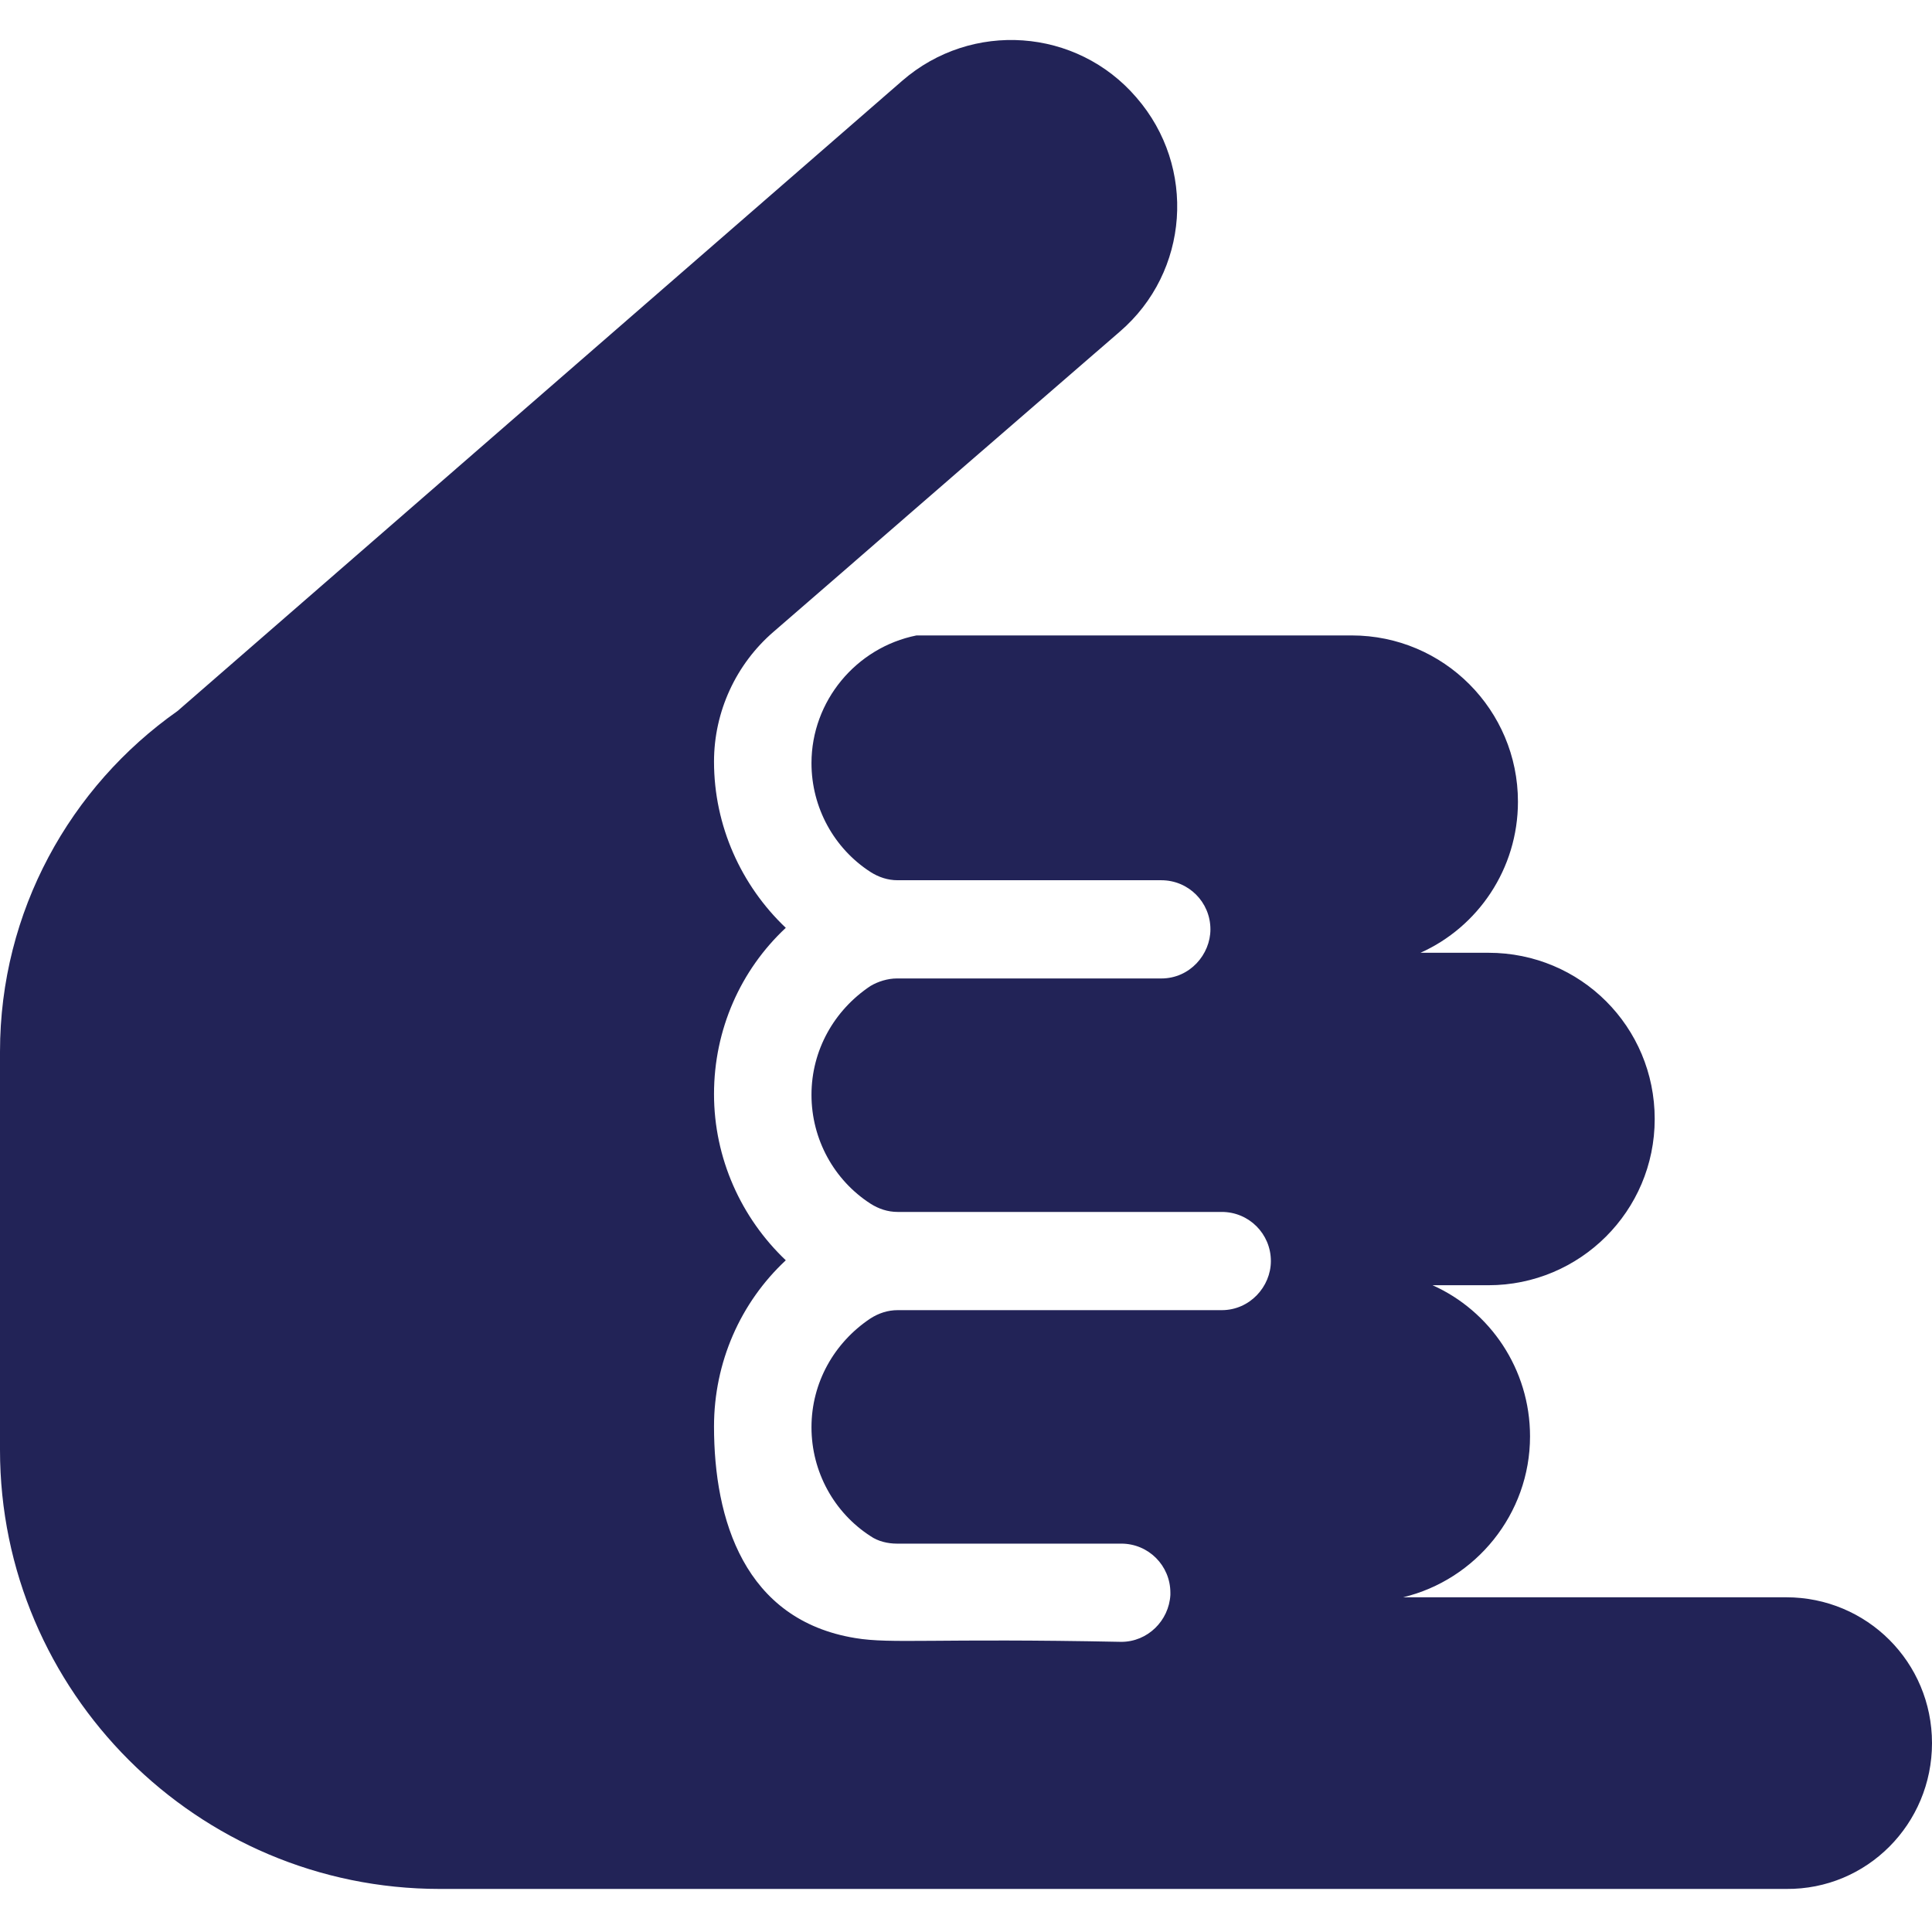
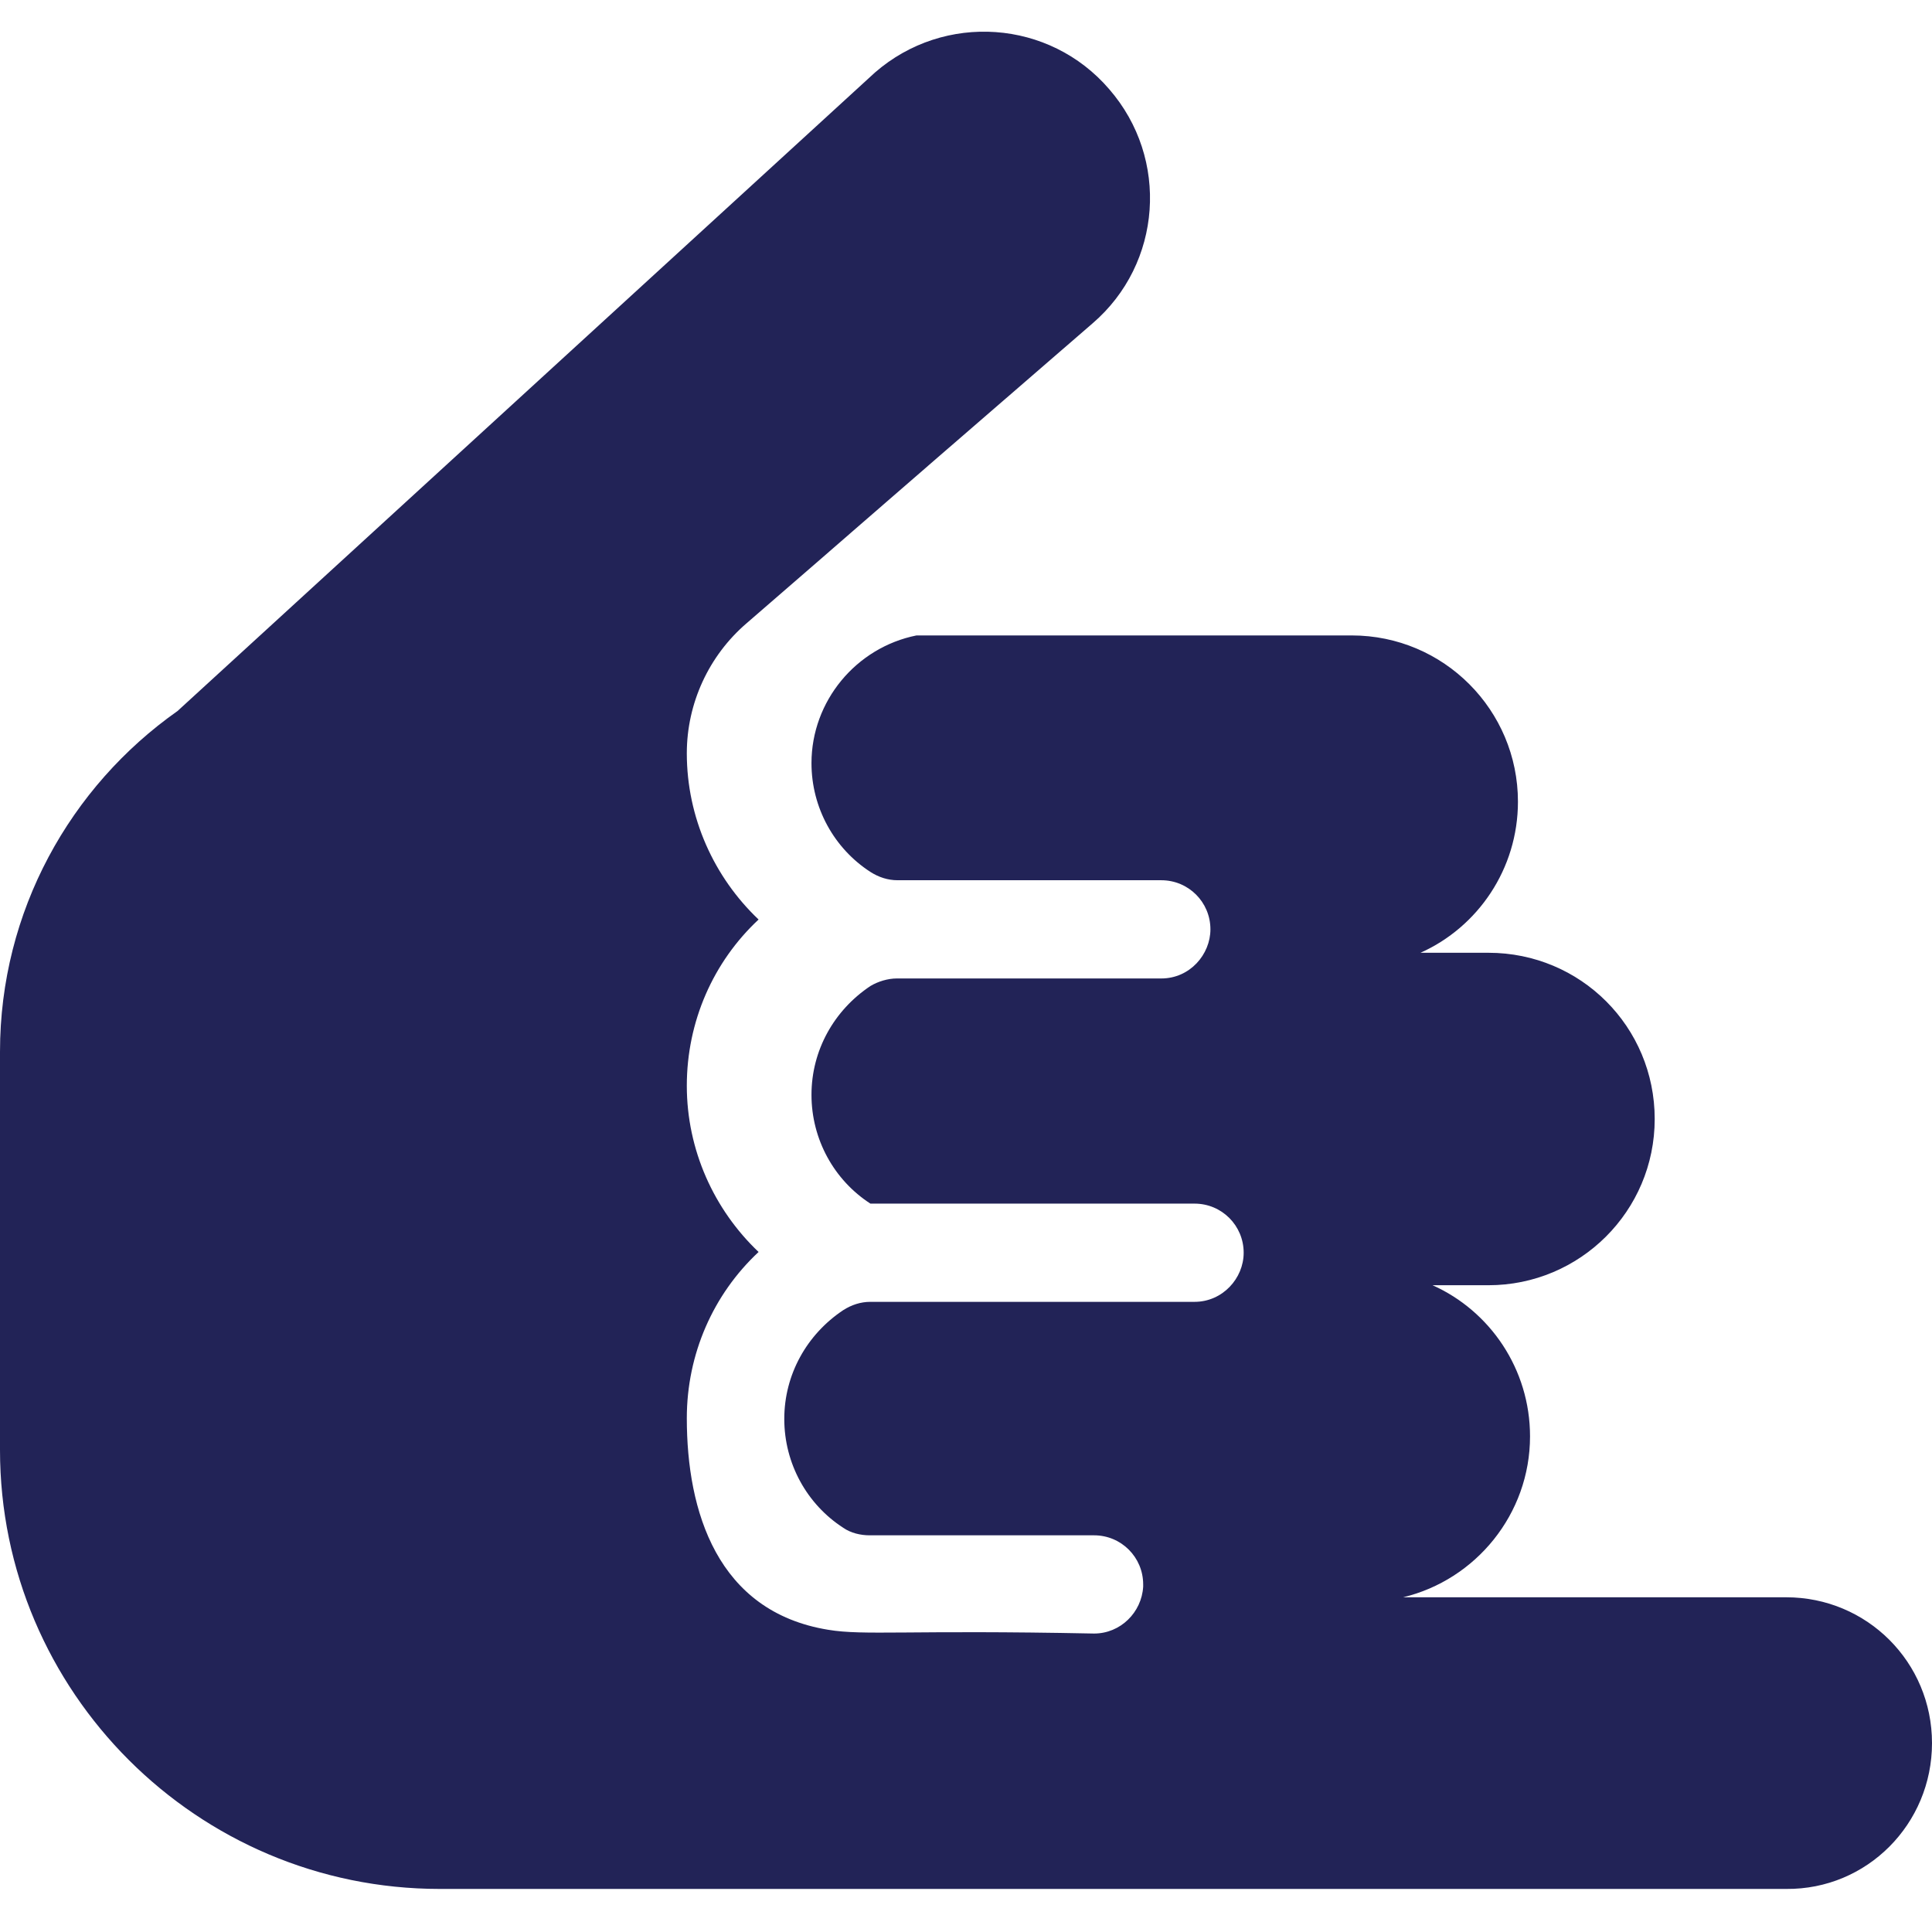
<svg xmlns="http://www.w3.org/2000/svg" version="1.1" id="Capa_1" x="0px" y="0px" viewBox="0 0 255.7 255.7" style="enable-background:new 0 0 255.7 255.7;" xml:space="preserve">
  <style type="text/css">
	.st0{fill:#222357;}
</style>
  <g>
-     <path class="st0" d="M255.7,230.7c0-10.7-8.6-19.3-19.3-19.3h-50.7c9.6-2.3,16.8-11,16.8-21.3c0-8.9-5.3-16.6-12.9-20h7.4   c12.1,0,22-9.8,22-22s-9.8-22-22-22h-9c7.6-3.4,12.9-11.1,12.9-20c0-12.1-9.8-22-22-22h-57.6c-8,1.6-13.9,8.7-13.9,16.9   c0,5.9,3,11.3,7.8,14.4l0,0c1.1,0.7,2.3,1.1,3.6,1.1h34.9c3.6,0,6.5,2.9,6.5,6.5c0,3.3-2.7,6.5-6.5,6.5h-35c-1.2,0-2.5,0.4-3.5,1   l0,0c-4.8,3.2-7.8,8.5-7.8,14.4s3,11.3,7.8,14.4l0,0c1.1,0.7,2.3,1.1,3.6,1.1h42.9c3.6,0,6.5,2.9,6.5,6.5c0,3.4-2.8,6.5-6.5,6.5   h-42.9c-1.3,0-2.5,0.4-3.6,1.1l0,0c-4.8,3.2-7.8,8.5-7.8,14.4s3,11.3,7.8,14.4c1,0.7,2.3,1,3.5,1h29.7c3.6,0,6.5,2.9,6.5,6.5   c0,0.1,0,0.2,0,0.3c-0.2,3.4-3,6.2-6.5,6.2c-24.7-0.5-30.4,0.3-35.2-0.5c-14.7-2.4-18.7-15.7-18.7-28c0-8.5,3.5-16.4,9.5-22   c-5.9-5.6-9.5-13.5-9.5-22s3.5-16.4,9.5-22c-5.9-5.6-9.5-13.5-9.5-22c0-6.6,2.9-12.9,7.9-17.2c16.3-14.1,8.7-7.6,45.8-39.7   c9.2-7.9,10.2-21.8,2.2-31c-7.9-9.2-21.8-10.2-31-2.2L23.5,94.1C9.3,104.1,0,120.6,0,139.2v52.7c0,32,26.1,58.1,58.2,58.1h5.6   c0.1,0,0.2,0,0.3,0h172.3C247.1,250.1,255.7,241.4,255.7,230.7z" />
+     <path class="st0" d="M255.7,230.7c0-10.7-8.6-19.3-19.3-19.3h-50.7c9.6-2.3,16.8-11,16.8-21.3c0-8.9-5.3-16.6-12.9-20h7.4   c12.1,0,22-9.8,22-22s-9.8-22-22-22h-9c7.6-3.4,12.9-11.1,12.9-20c0-12.1-9.8-22-22-22h-57.6c-8,1.6-13.9,8.7-13.9,16.9   c0,5.9,3,11.3,7.8,14.4l0,0c1.1,0.7,2.3,1.1,3.6,1.1h34.9c3.6,0,6.5,2.9,6.5,6.5c0,3.3-2.7,6.5-6.5,6.5h-35c-1.2,0-2.5,0.4-3.5,1   l0,0c-4.8,3.2-7.8,8.5-7.8,14.4s3,11.3,7.8,14.4l0,0h42.9c3.6,0,6.5,2.9,6.5,6.5c0,3.4-2.8,6.5-6.5,6.5   h-42.9c-1.3,0-2.5,0.4-3.6,1.1l0,0c-4.8,3.2-7.8,8.5-7.8,14.4s3,11.3,7.8,14.4c1,0.7,2.3,1,3.5,1h29.7c3.6,0,6.5,2.9,6.5,6.5   c0,0.1,0,0.2,0,0.3c-0.2,3.4-3,6.2-6.5,6.2c-24.7-0.5-30.4,0.3-35.2-0.5c-14.7-2.4-18.7-15.7-18.7-28c0-8.5,3.5-16.4,9.5-22   c-5.9-5.6-9.5-13.5-9.5-22s3.5-16.4,9.5-22c-5.9-5.6-9.5-13.5-9.5-22c0-6.6,2.9-12.9,7.9-17.2c16.3-14.1,8.7-7.6,45.8-39.7   c9.2-7.9,10.2-21.8,2.2-31c-7.9-9.2-21.8-10.2-31-2.2L23.5,94.1C9.3,104.1,0,120.6,0,139.2v52.7c0,32,26.1,58.1,58.2,58.1h5.6   c0.1,0,0.2,0,0.3,0h172.3C247.1,250.1,255.7,241.4,255.7,230.7z" />
  </g>
</svg>